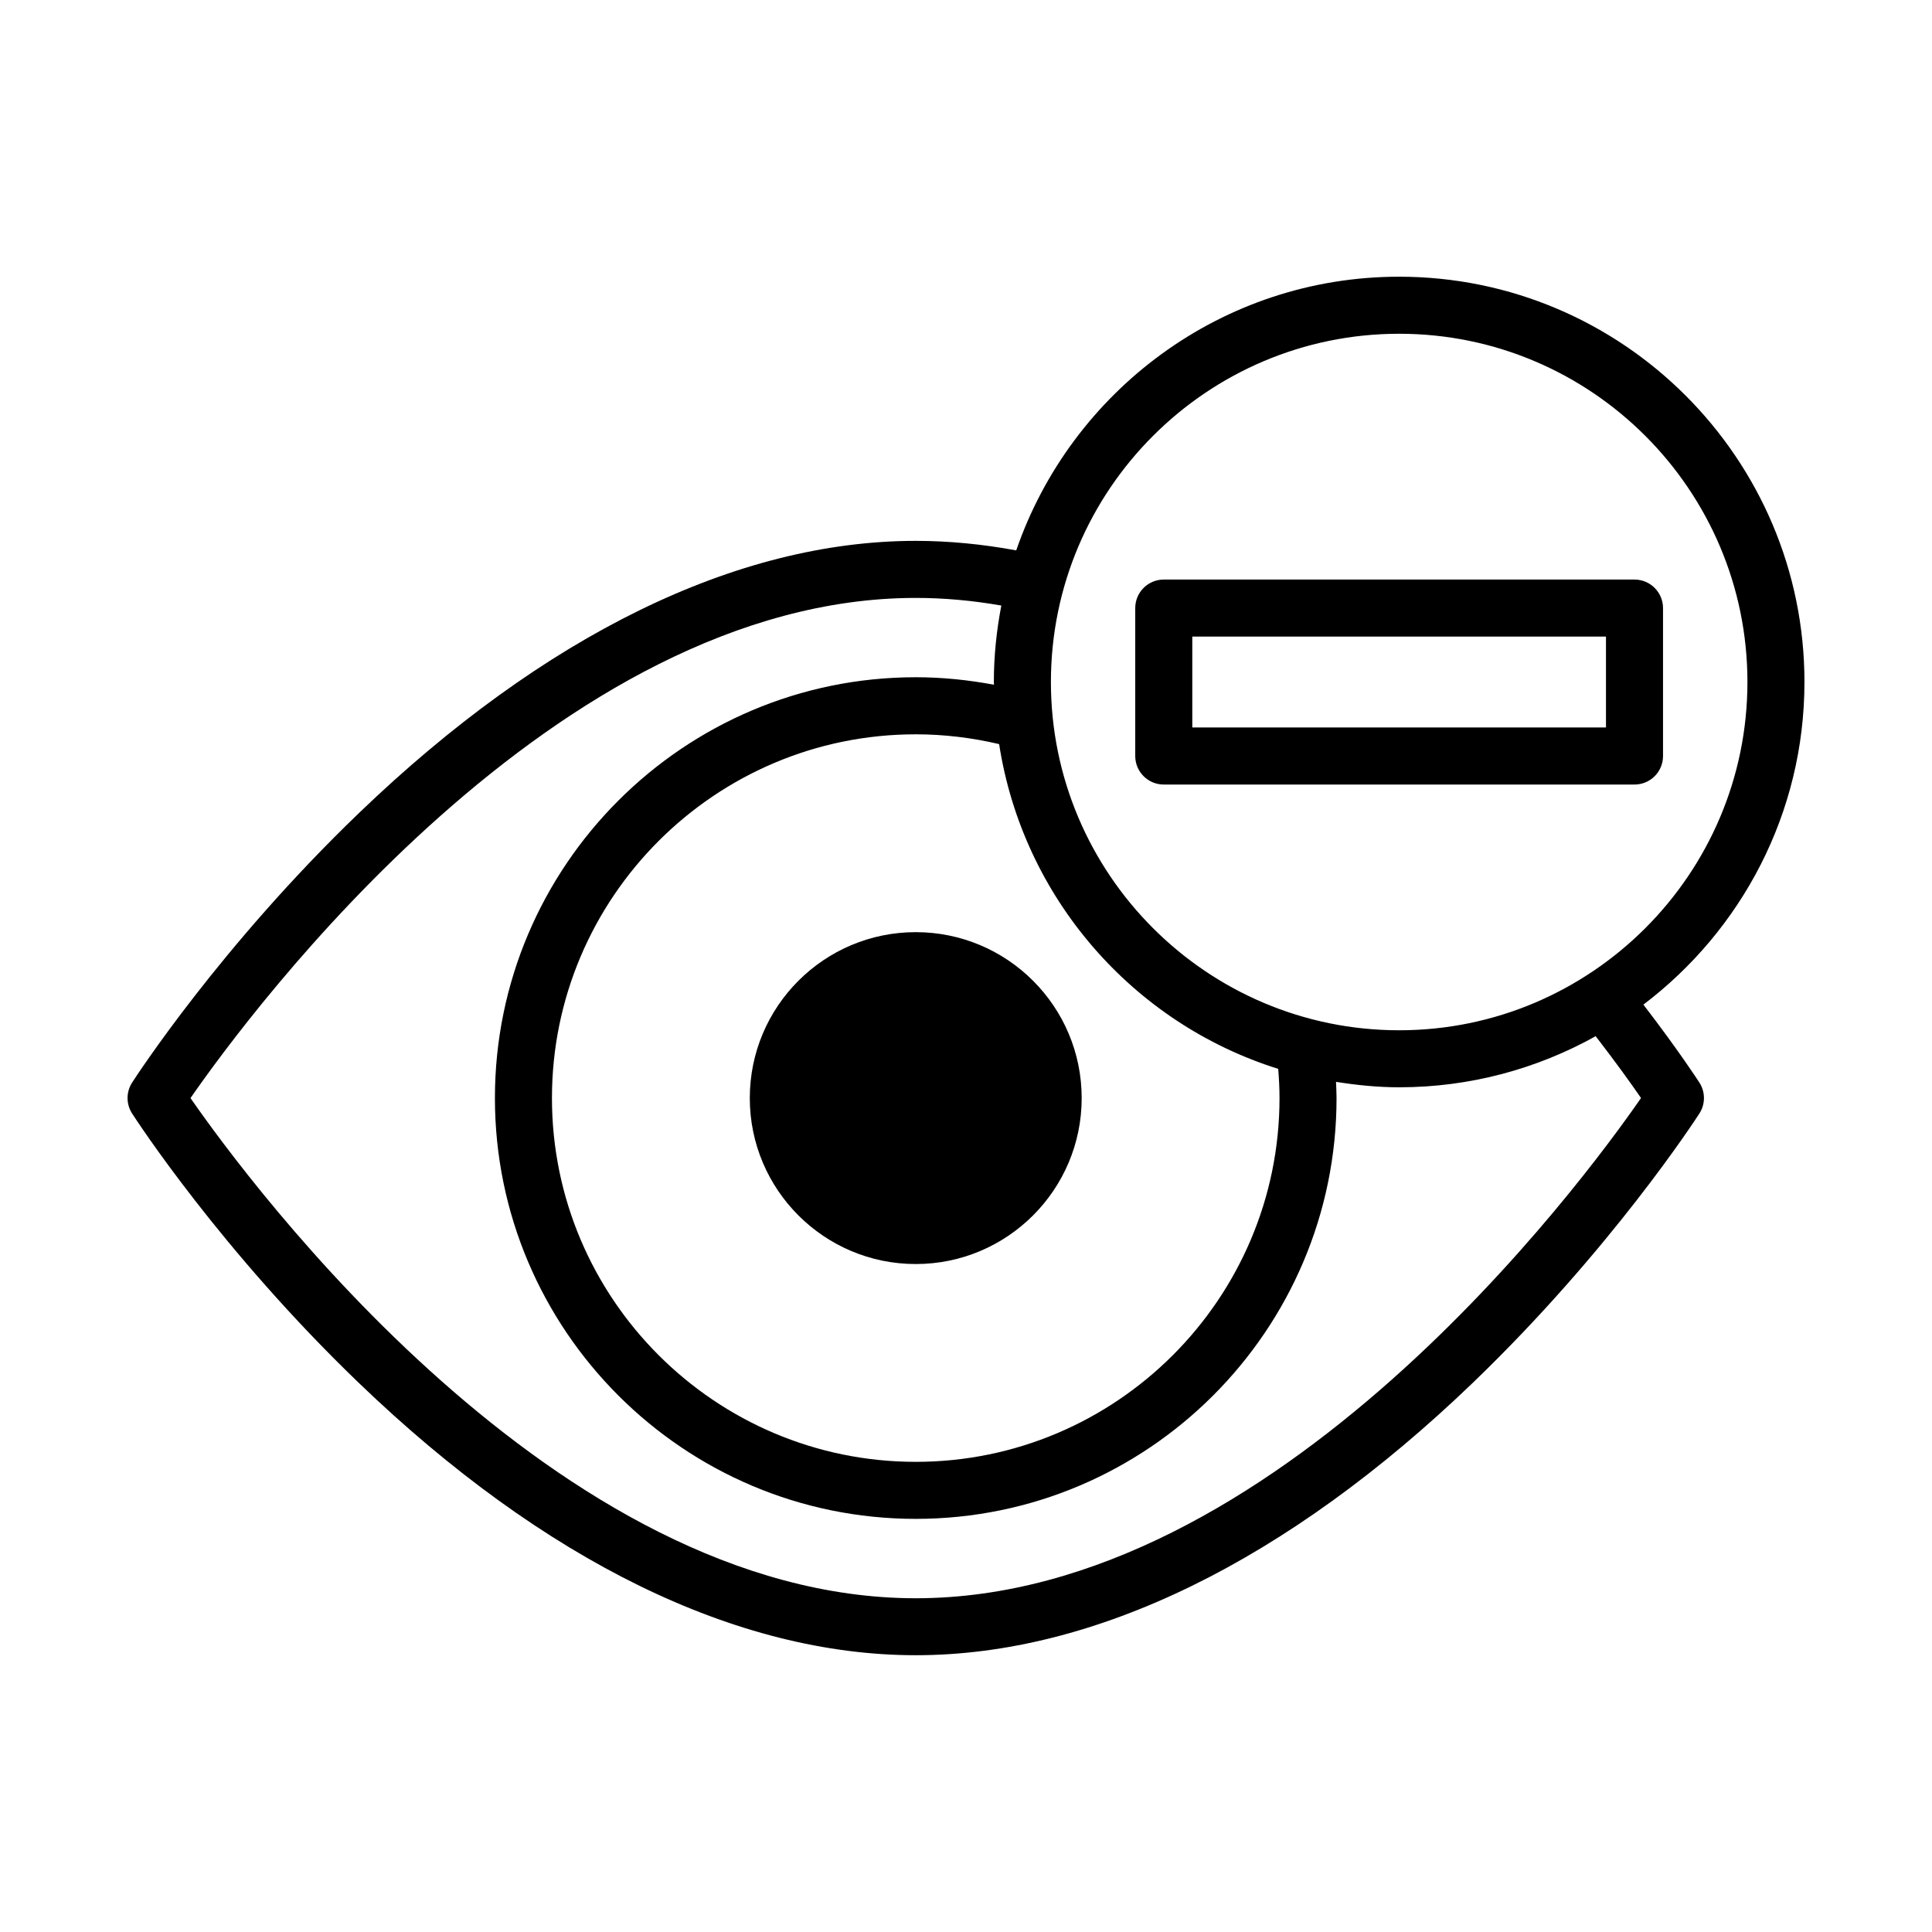
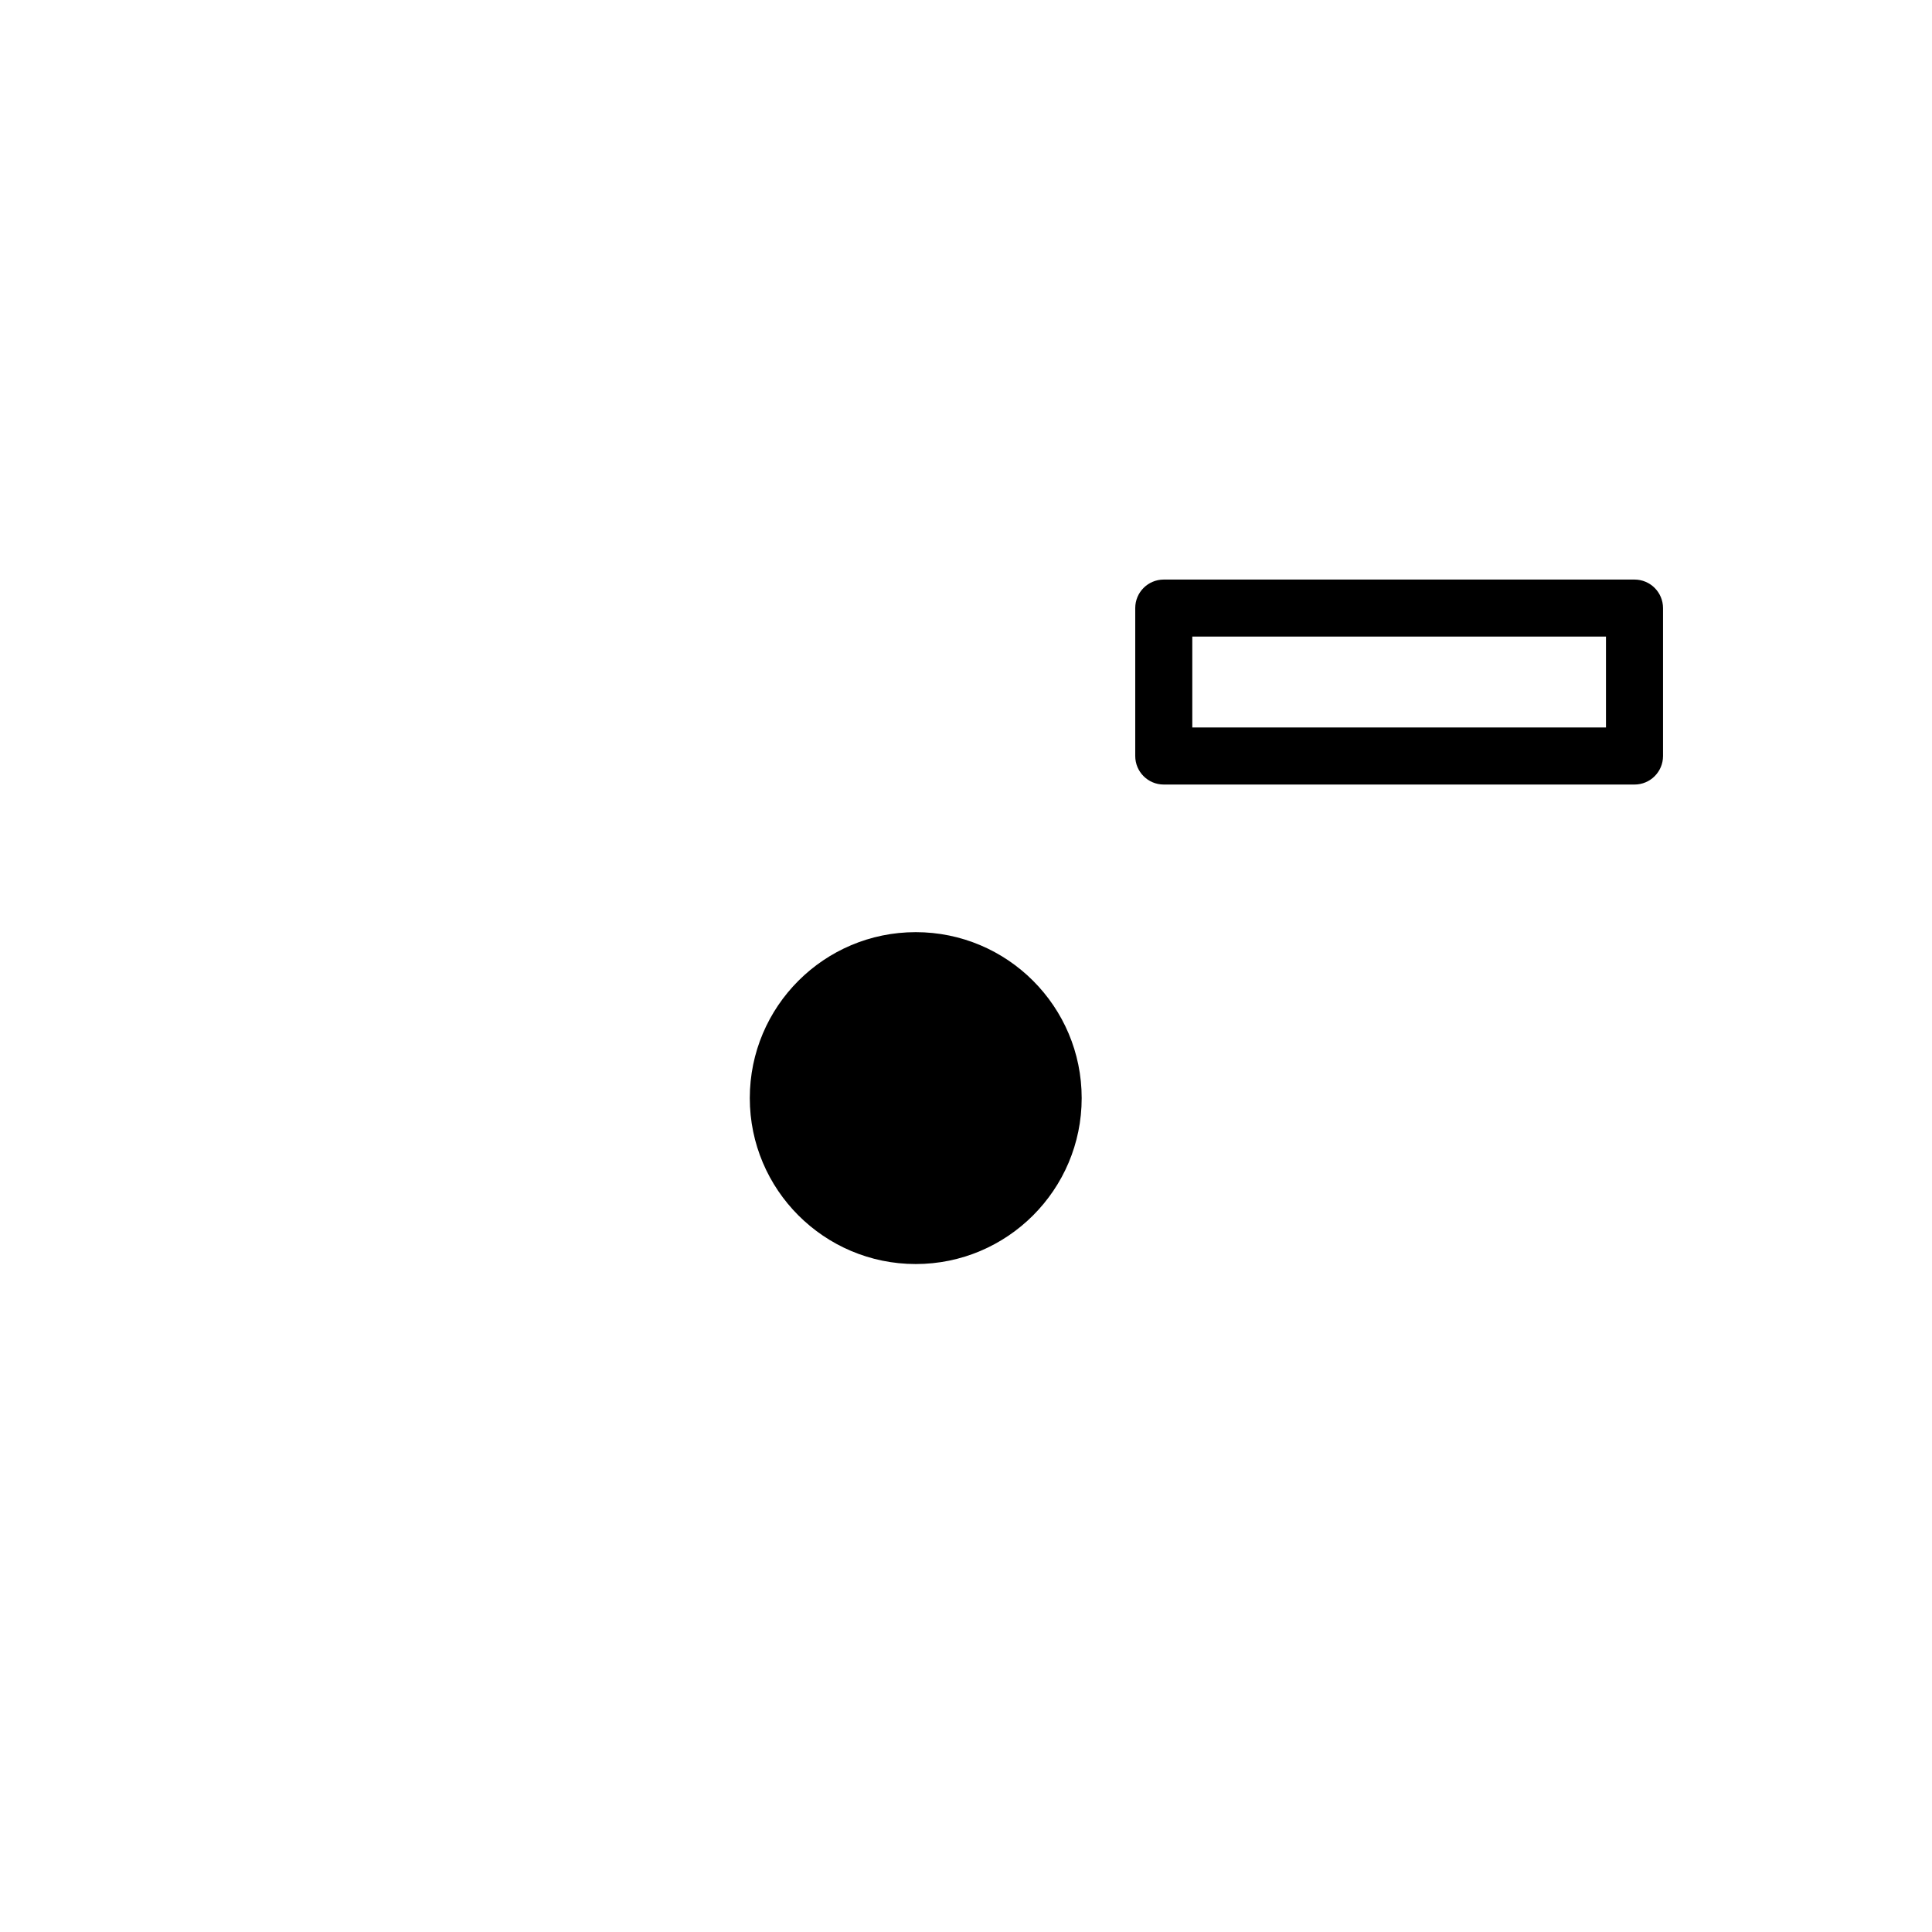
<svg xmlns="http://www.w3.org/2000/svg" fill="#000000" width="800px" height="800px" version="1.1" viewBox="144 144 512 512">
  <g>
    <path d="m386.68 391.03c-24.277 0-43.977 19.699-43.977 43.977 0 24.273 19.703 43.977 43.977 43.977 24.273 0 43.977-19.703 43.977-43.977 0.004-24.277-19.699-43.977-43.977-43.977z" />
-     <path d="m622.2 324.74c0-59.223-48.18-107.41-107.41-107.41-47.004 0-86.957 30.398-101.48 72.527-8.953-1.652-17.887-2.523-26.625-2.523-47.449 0-98.484 24.953-147.59 72.16-36.652 35.238-59.148 69.949-60.09 71.41-1.602 2.488-1.602 5.688 0 8.176 0.941 1.461 23.438 36.18 60.09 71.41 49.105 47.207 100.14 72.16 147.59 72.16 47.453 0 98.488-24.953 147.59-72.16 36.648-35.238 59.141-69.949 60.086-71.41 1.602-2.488 1.602-5.684 0-8.176-0.246-0.387-5.465-8.457-14.844-20.668 25.867-19.617 42.68-50.59 42.68-85.5zm-139.46 102.52c0.207 2.574 0.344 5.16 0.344 7.742 0 53.156-43.246 96.402-96.402 96.402s-96.41-43.246-96.41-96.402 43.246-96.402 96.41-96.402c7.481 0 14.887 0.902 22.098 2.594 6.301 40.719 35.43 73.996 73.961 86.066zm96.145 7.734c-15.758 22.742-96.844 132.56-192.2 132.56-95.238 0-176.41-109.8-192.2-132.55 15.781-22.762 96.863-132.55 192.2-132.55 7.438 0 15.035 0.684 22.676 2.023-1.258 6.57-1.98 13.332-1.98 20.258 0 0.246 0.035 0.484 0.035 0.73-6.816-1.281-13.75-1.988-20.738-1.988-61.496 0-111.52 50.027-111.52 111.52 0 61.488 50.027 111.52 111.52 111.52 61.488 0 111.52-50.027 111.52-111.52 0-1.43-0.086-2.863-0.137-4.293 5.465 0.863 11.023 1.441 16.73 1.441 18.895 0 36.637-4.941 52.078-13.543 5.457 7.066 9.555 12.812 12.02 16.387zm-64.09-17.961c-50.891 0-92.293-41.402-92.293-92.293s41.402-92.293 92.293-92.293 92.293 41.402 92.293 92.293-41.406 92.293-92.293 92.293z" />
    <path d="m577.16 297.59h-124.75c-4.176 0-7.559 3.379-7.559 7.559v39.203c0 4.176 3.379 7.559 7.559 7.559h124.75c4.176 0 7.559-3.379 7.559-7.559v-39.203c-0.004-4.176-3.383-7.559-7.559-7.559zm-7.559 39.199h-109.63v-24.086h109.63z" />
  </g>
</svg>